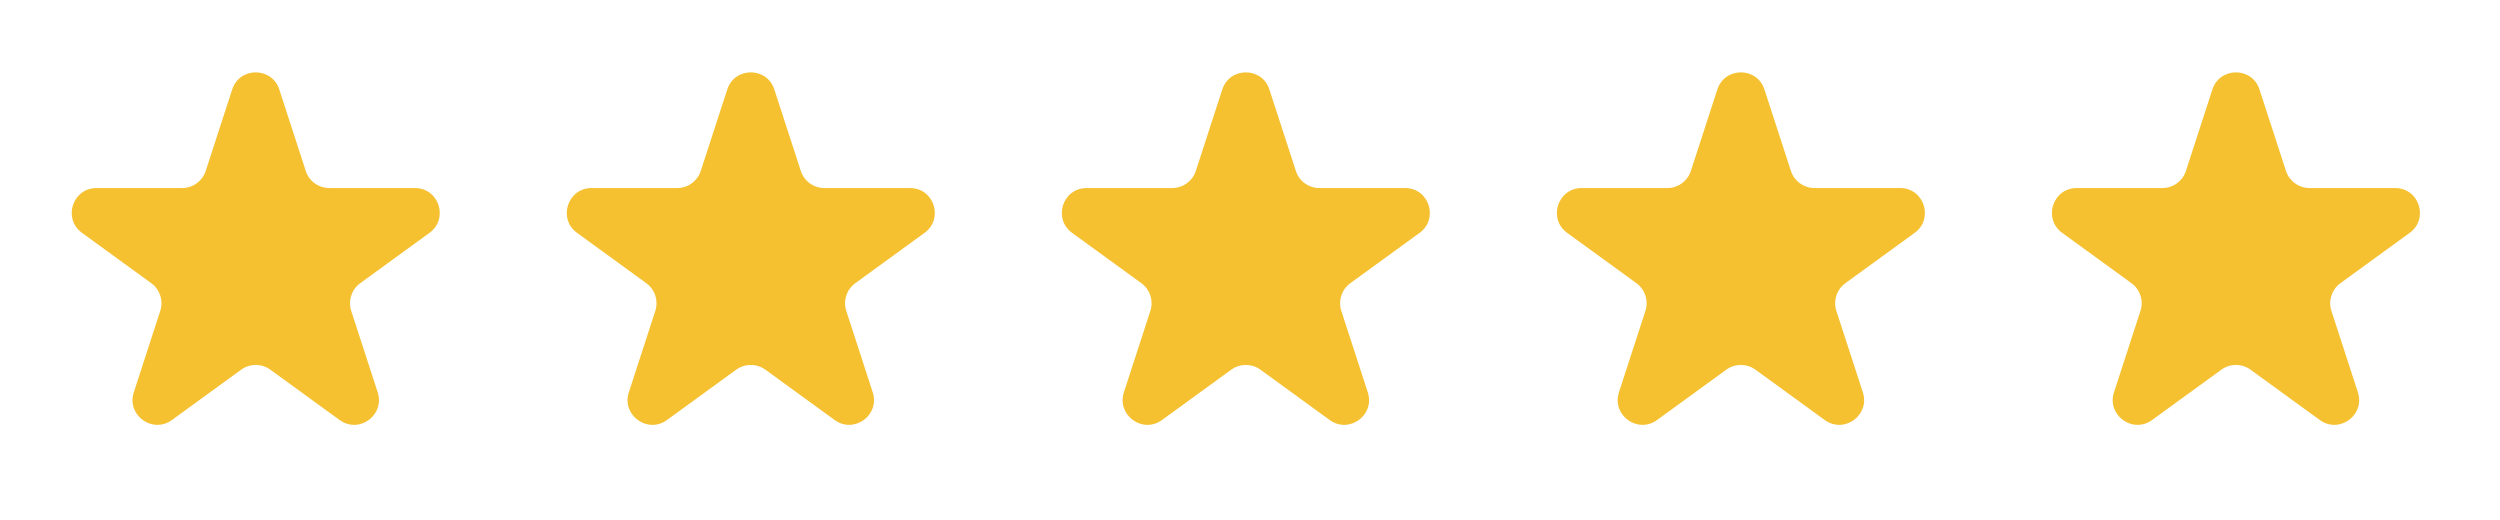
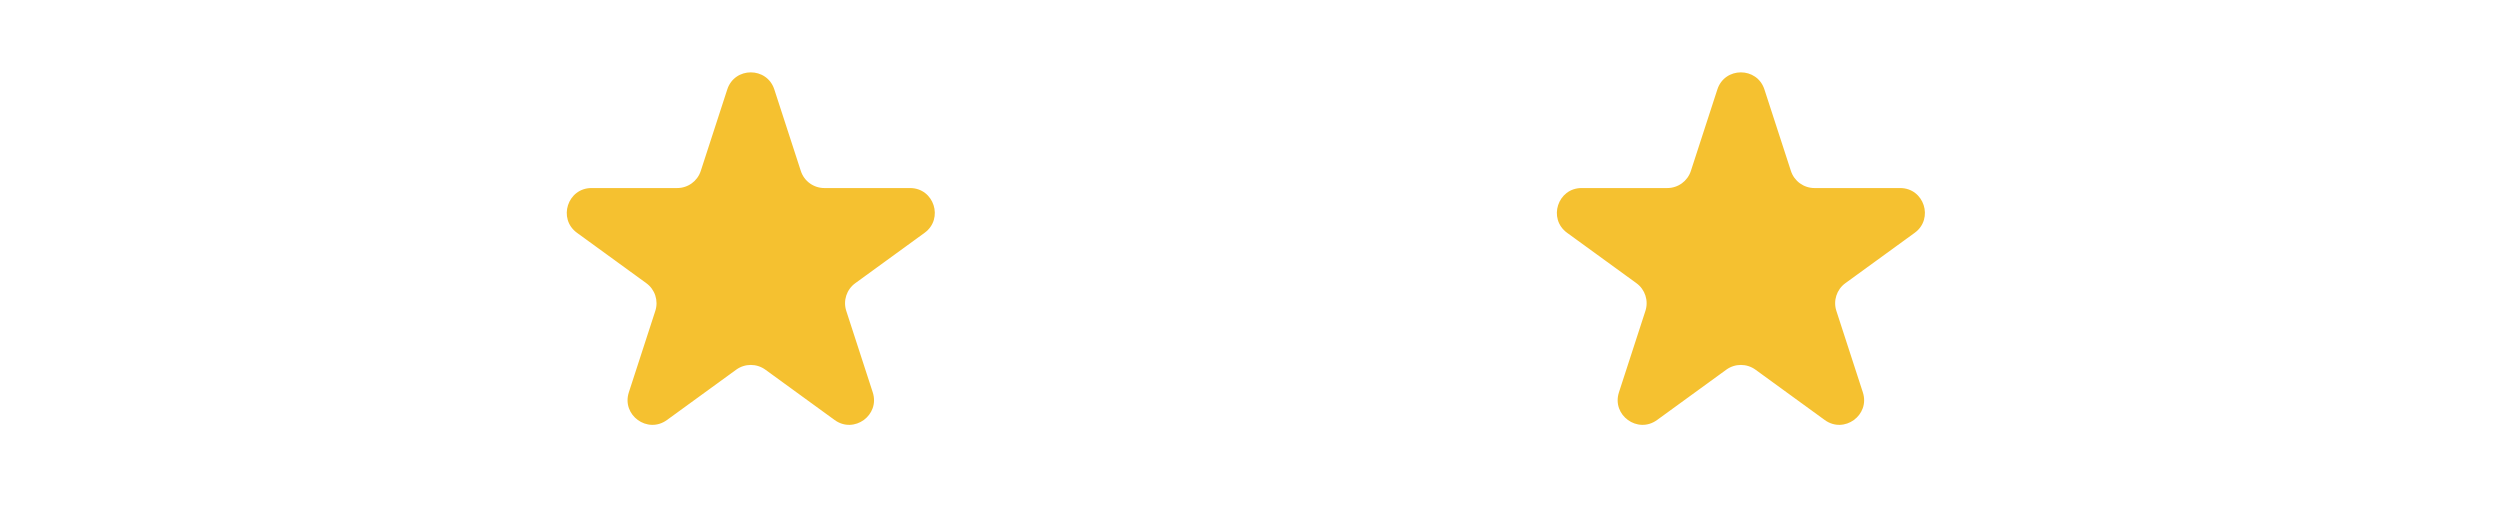
<svg xmlns="http://www.w3.org/2000/svg" width="101" height="21" viewBox="0 0 101 21" fill="none">
-   <path d="M9.381 3.615C9.68 2.693 10.984 2.693 11.283 3.615L12.353 6.906C12.486 7.318 12.87 7.597 13.304 7.597H16.765C17.734 7.597 18.136 8.837 17.353 9.406L14.553 11.441C14.202 11.695 14.055 12.147 14.189 12.559L15.259 15.851C15.558 16.772 14.504 17.538 13.72 16.969L10.92 14.934C10.569 14.68 10.095 14.68 9.744 14.934L6.944 16.969C6.16 17.538 5.106 16.772 5.405 15.851L6.475 12.559C6.609 12.147 6.462 11.695 6.112 11.441L3.311 9.406C2.528 8.837 2.93 7.597 3.899 7.597H7.36C7.794 7.597 8.178 7.318 8.311 6.906L9.381 3.615Z" fill="#F5C130" />
  <path d="M29.381 3.615C29.68 2.693 30.984 2.693 31.283 3.615L32.353 6.906C32.486 7.318 32.87 7.597 33.304 7.597H36.765C37.734 7.597 38.136 8.837 37.353 9.406L34.553 11.441C34.202 11.695 34.055 12.147 34.189 12.559L35.259 15.851C35.558 16.772 34.504 17.538 33.72 16.969L30.92 14.934C30.569 14.68 30.095 14.68 29.744 14.934L26.944 16.969C26.16 17.538 25.106 16.772 25.405 15.851L26.475 12.559C26.609 12.147 26.462 11.695 26.111 11.441L23.311 9.406C22.528 8.837 22.93 7.597 23.899 7.597H27.36C27.794 7.597 28.177 7.318 28.311 6.906L29.381 3.615Z" fill="#F5C130" />
-   <path d="M49.381 3.615C49.68 2.693 50.984 2.693 51.283 3.615L52.353 6.906C52.486 7.318 52.87 7.597 53.304 7.597H56.765C57.734 7.597 58.136 8.837 57.353 9.406L54.553 11.441C54.202 11.695 54.055 12.147 54.189 12.559L55.259 15.851C55.558 16.772 54.504 17.538 53.72 16.969L50.92 14.934C50.569 14.68 50.095 14.68 49.744 14.934L46.944 16.969C46.16 17.538 45.106 16.772 45.405 15.851L46.475 12.559C46.609 12.147 46.462 11.695 46.111 11.441L43.311 9.406C42.528 8.837 42.93 7.597 43.899 7.597H47.36C47.794 7.597 48.178 7.318 48.311 6.906L49.381 3.615Z" fill="#F5C130" />
  <path d="M69.381 3.615C69.68 2.693 70.984 2.693 71.283 3.615L72.353 6.906C72.487 7.318 72.871 7.597 73.304 7.597H76.765C77.734 7.597 78.136 8.837 77.353 9.406L74.552 11.441C74.202 11.695 74.055 12.147 74.189 12.559L75.259 15.851C75.558 16.772 74.504 17.538 73.72 16.969L70.92 14.934C70.569 14.68 70.095 14.68 69.744 14.934L66.944 16.969C66.16 17.538 65.106 16.772 65.405 15.851L66.475 12.559C66.609 12.147 66.462 11.695 66.112 11.441L63.311 9.406C62.528 8.837 62.93 7.597 63.899 7.597H67.36C67.794 7.597 68.177 7.318 68.311 6.906L69.381 3.615Z" fill="#F5C130" />
-   <path d="M89.381 3.615C89.68 2.693 90.984 2.693 91.283 3.615L92.353 6.906C92.487 7.318 92.871 7.597 93.304 7.597H96.765C97.734 7.597 98.136 8.837 97.353 9.406L94.552 11.441C94.202 11.695 94.055 12.147 94.189 12.559L95.259 15.851C95.558 16.772 94.504 17.538 93.72 16.969L90.92 14.934C90.569 14.68 90.095 14.68 89.744 14.934L86.944 16.969C86.16 17.538 85.106 16.772 85.405 15.851L86.475 12.559C86.609 12.147 86.462 11.695 86.112 11.441L83.311 9.406C82.528 8.837 82.93 7.597 83.899 7.597H87.36C87.794 7.597 88.177 7.318 88.311 6.906L89.381 3.615Z" fill="#F5C130" />
</svg>